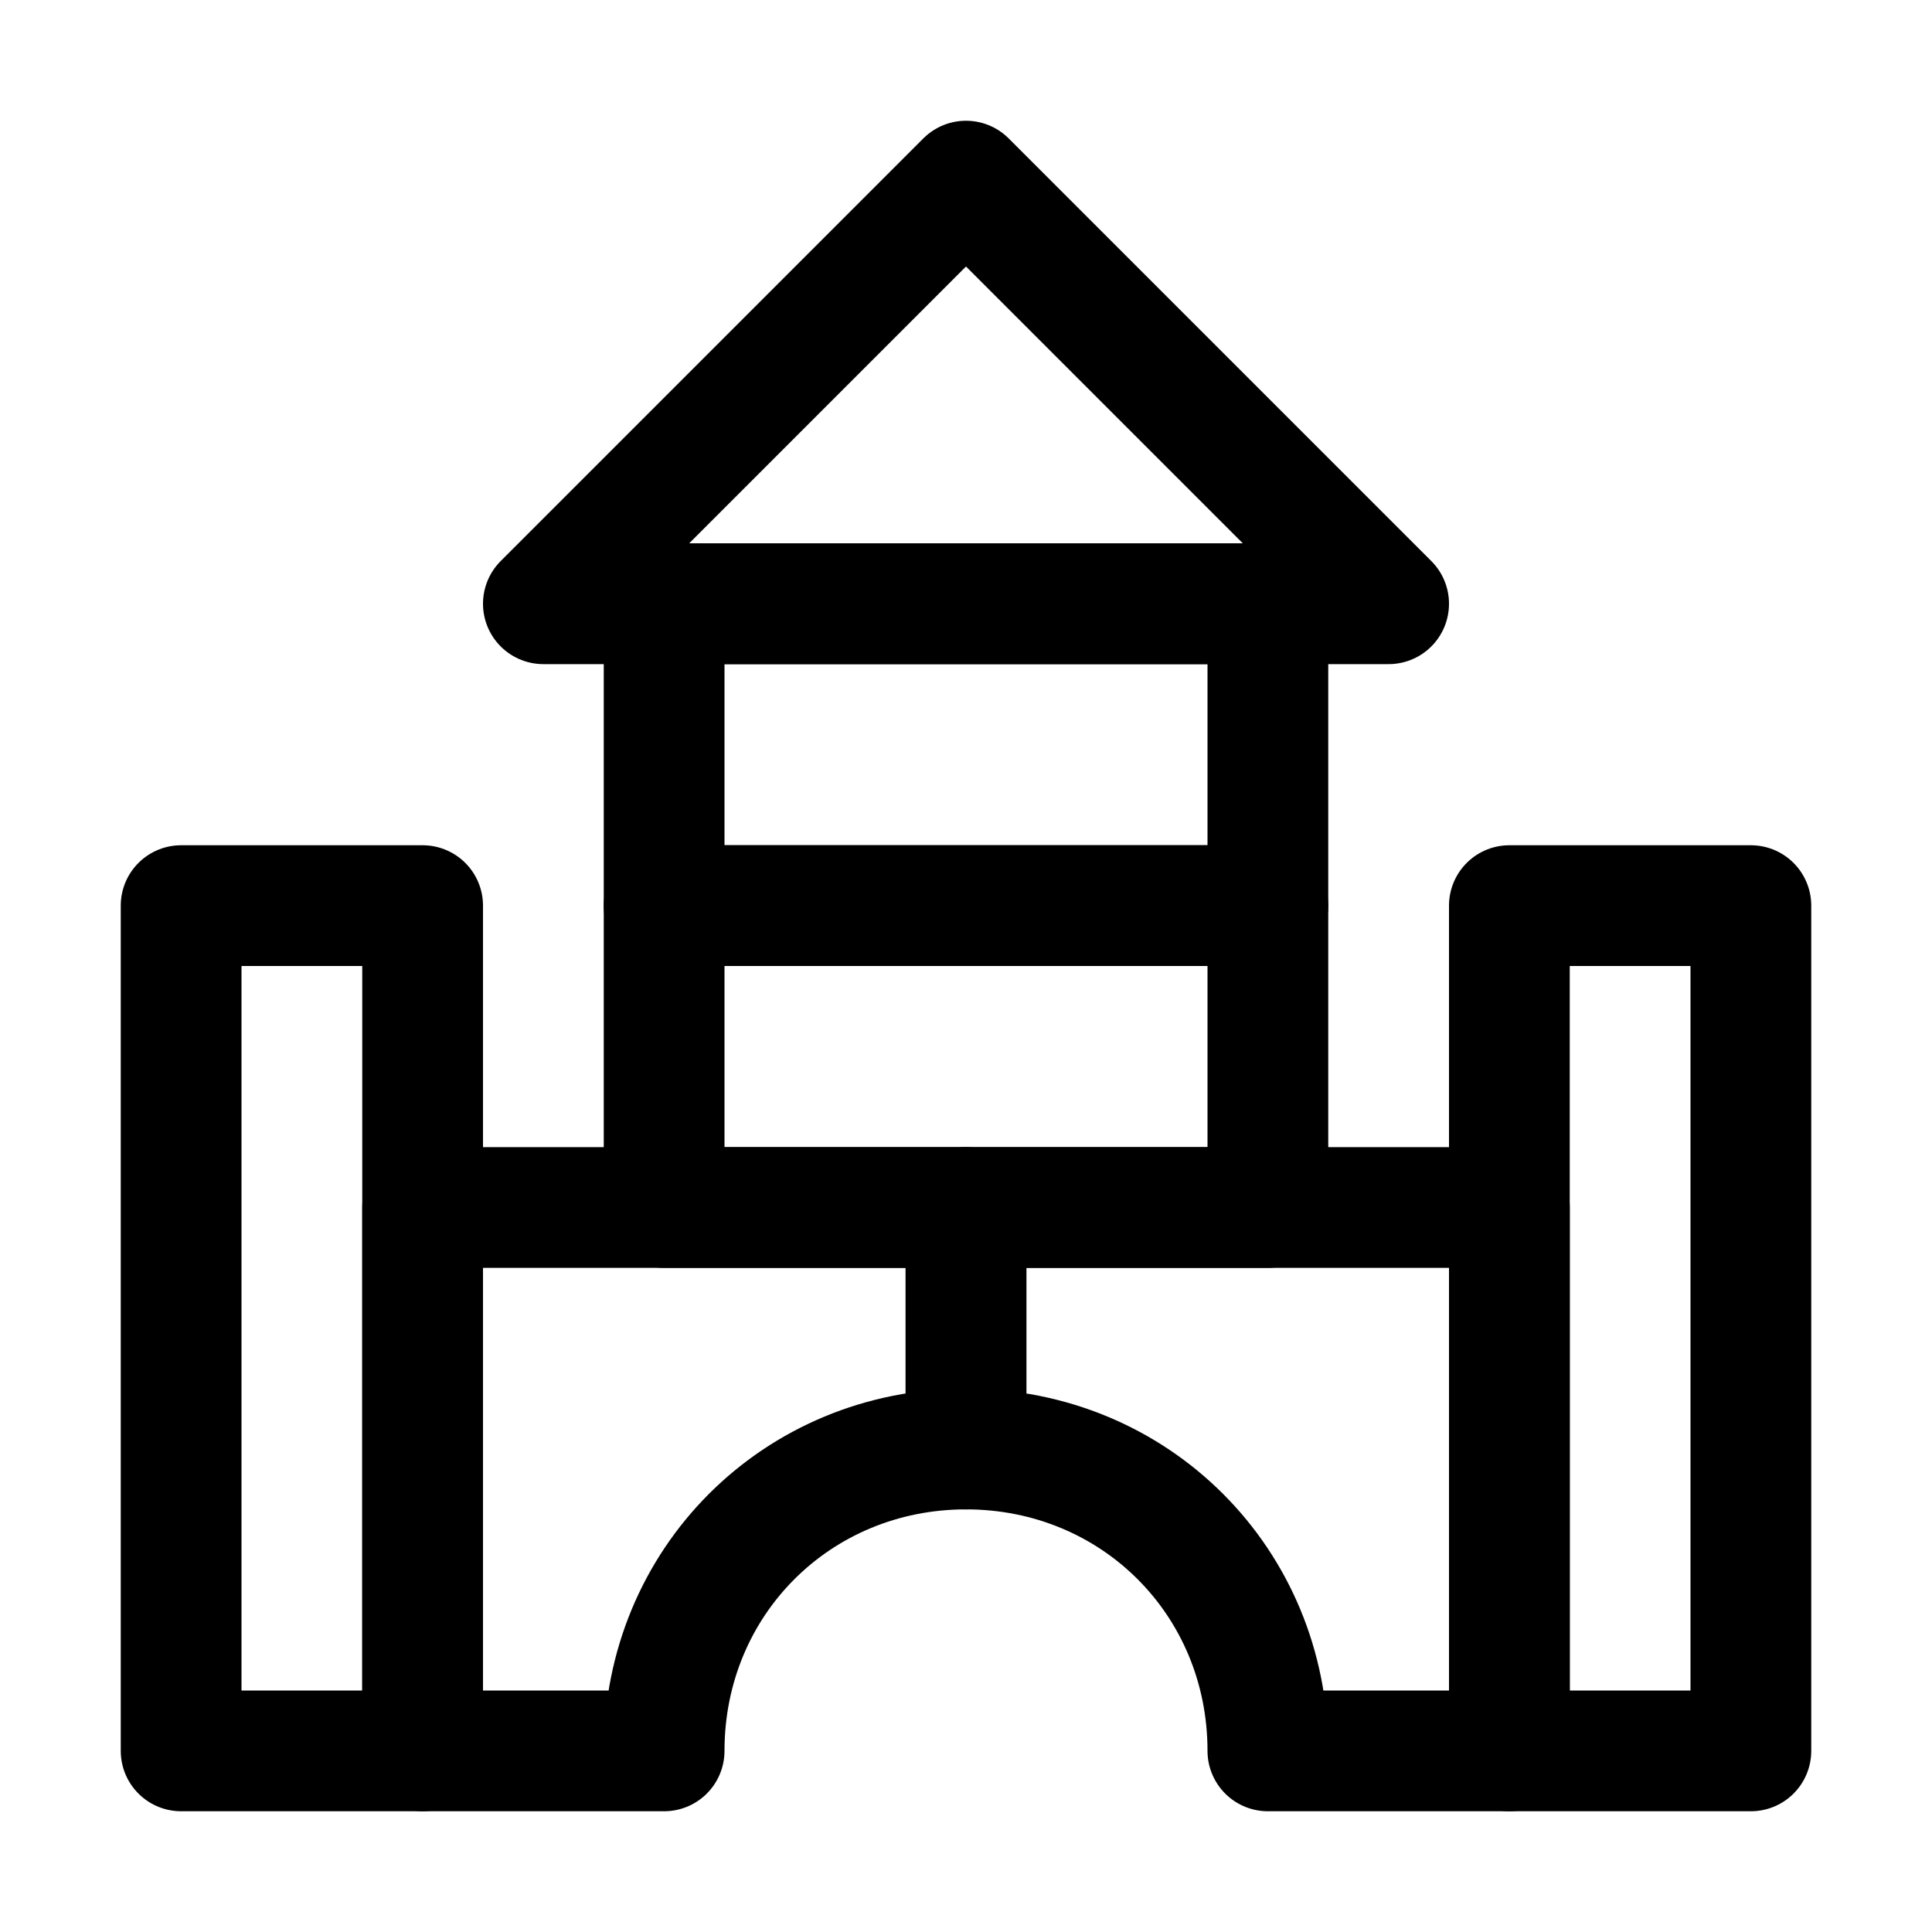
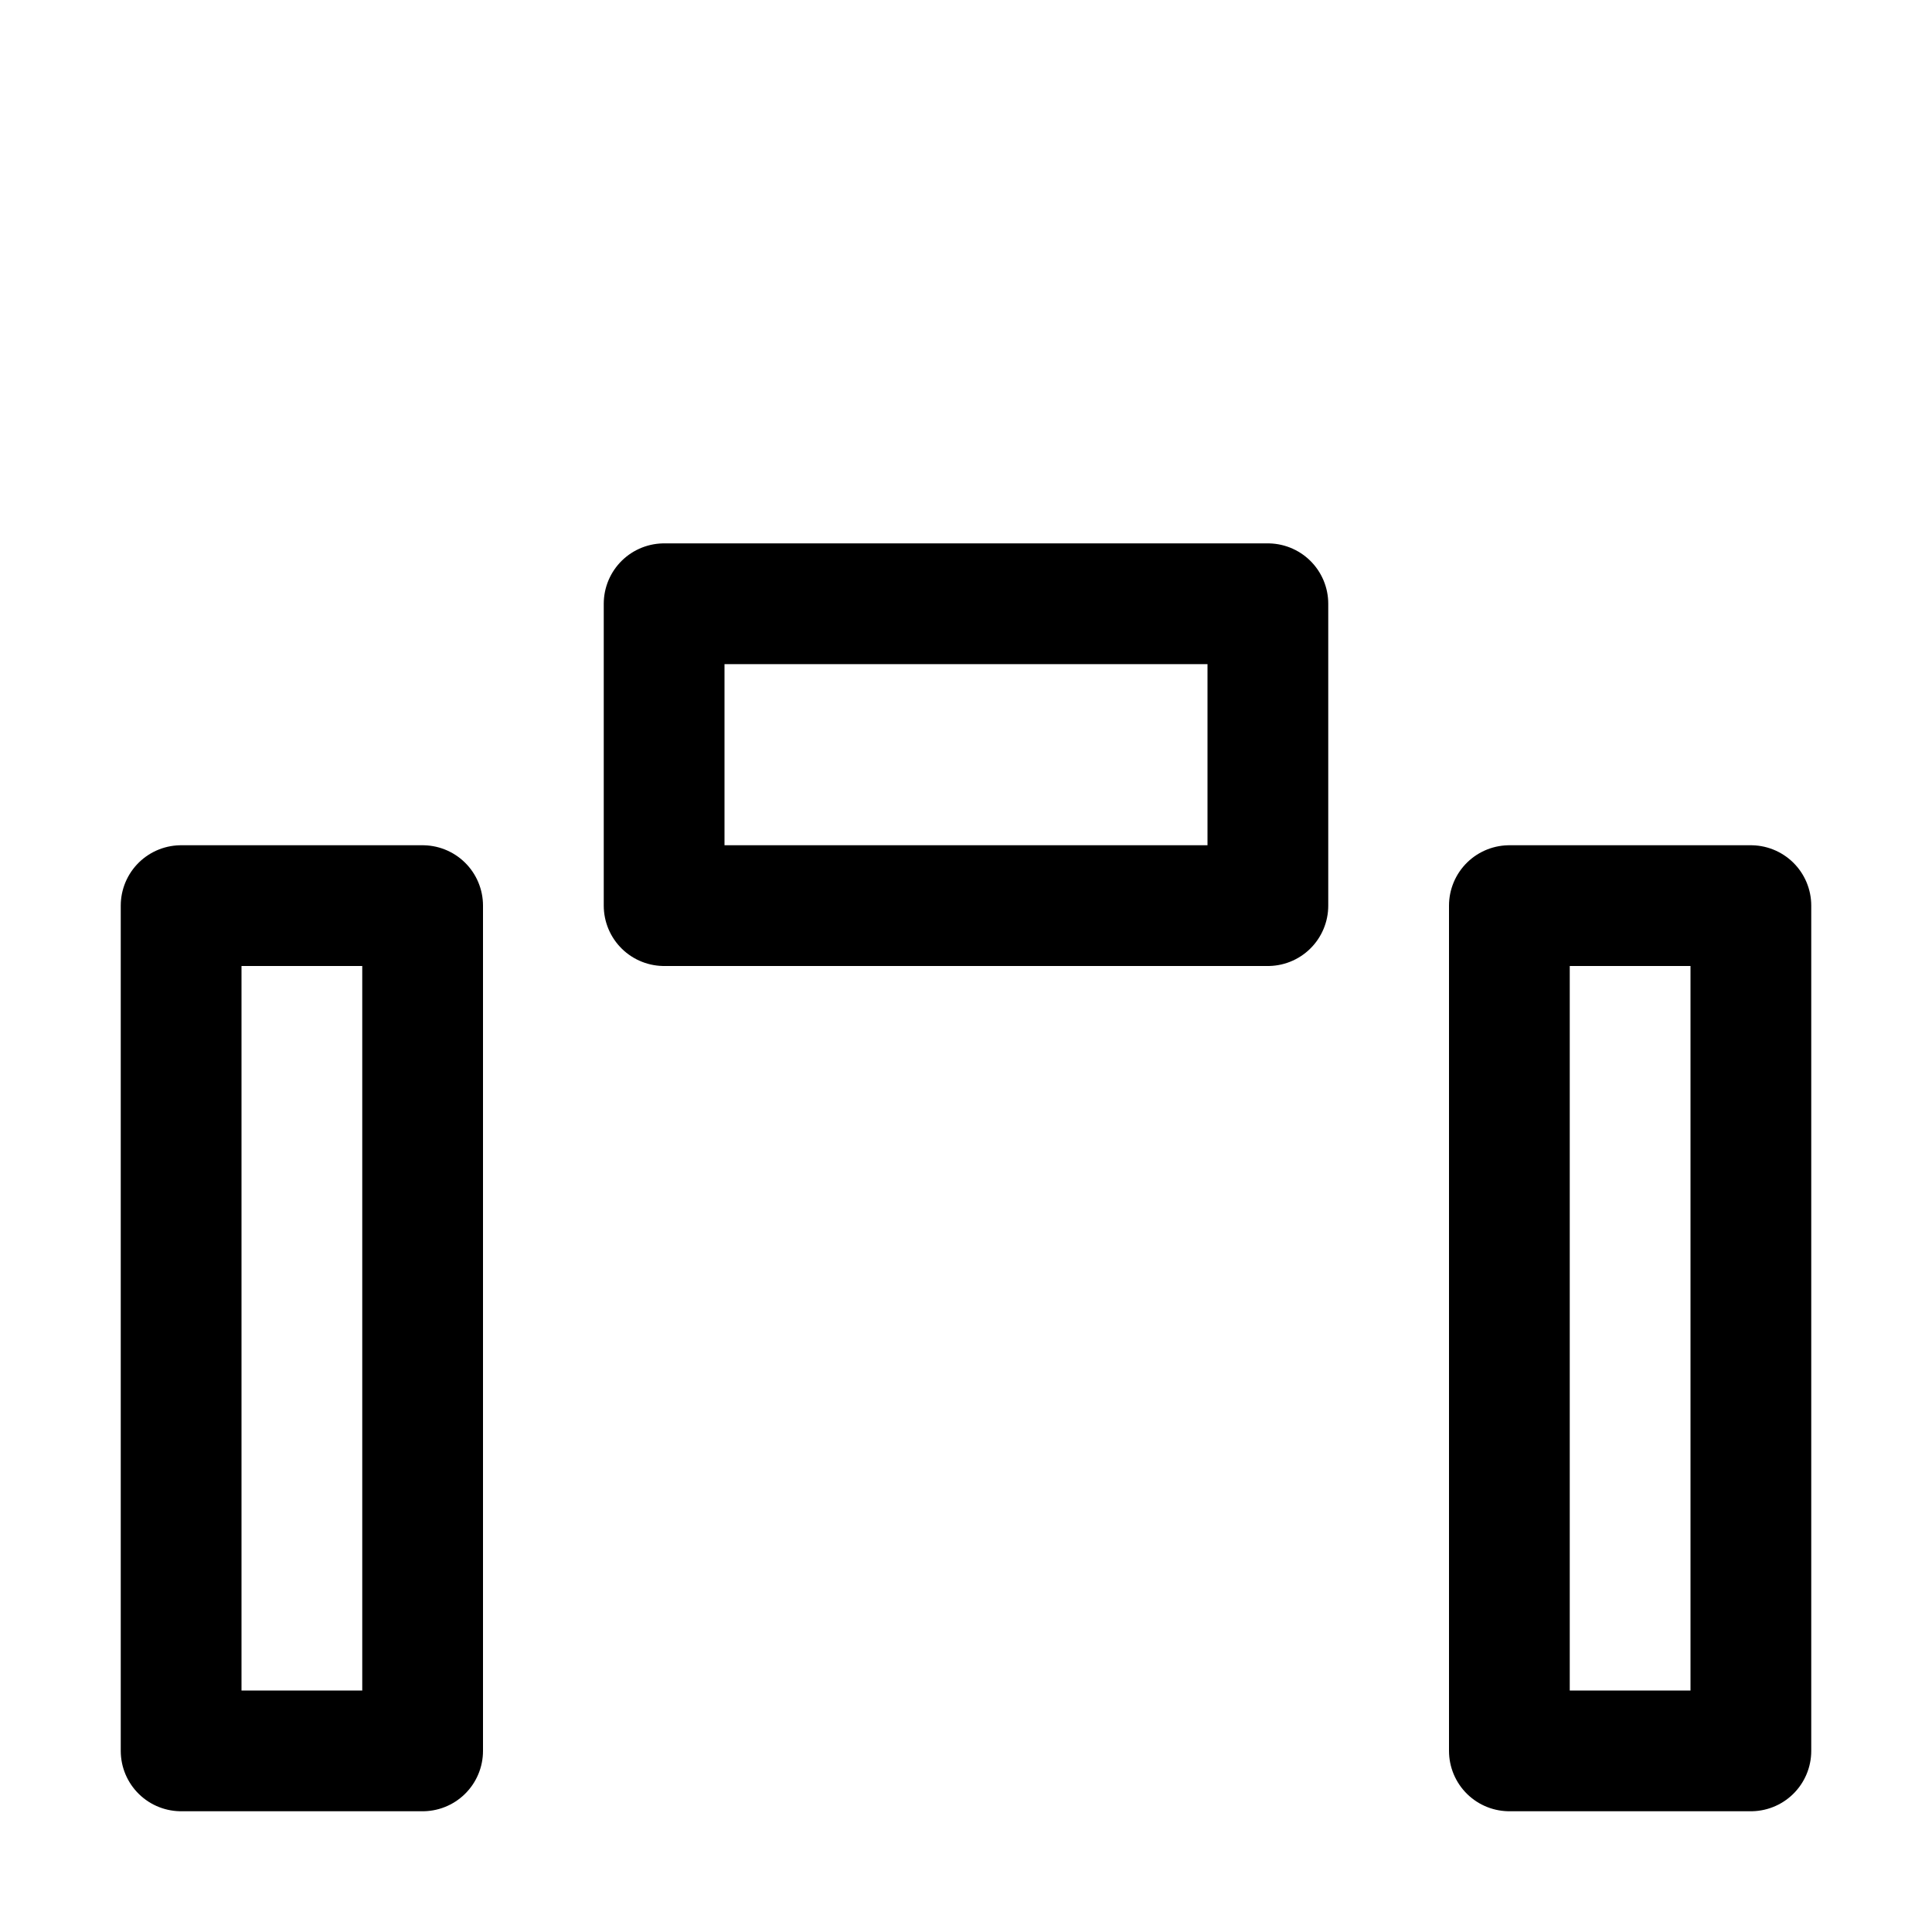
<svg xmlns="http://www.w3.org/2000/svg" version="1.1" id="Icons" viewBox="0 0 32 32" xml:space="preserve">
  <style type="text/css">
	.st0{fill:none;stroke:#000000;stroke-width:2;stroke-linecap:round;stroke-linejoin:round;stroke-miterlimit:10;}
	.st1{fill:none;stroke:#000000;stroke-width:2;stroke-linejoin:round;stroke-miterlimit:10;}
</style>
-   <polygon class="st0" points="16,3 9,10 23,10 " />
-   <rect x="11" y="15" class="st0" width="10" height="5" />
  <rect x="11" y="10" class="st0" width="10" height="5" />
-   <path class="st0" d="M16,24v-4H7v9h4C11,26.2,13.2,24,16,24z" />
-   <path class="st0" d="M16,24v-4h9v9h-4C21,26.2,18.8,24,16,24z" />
  <rect x="3" y="15" class="st0" width="4" height="14" />
  <rect x="25" y="15" class="st0" width="4" height="14" />
</svg>